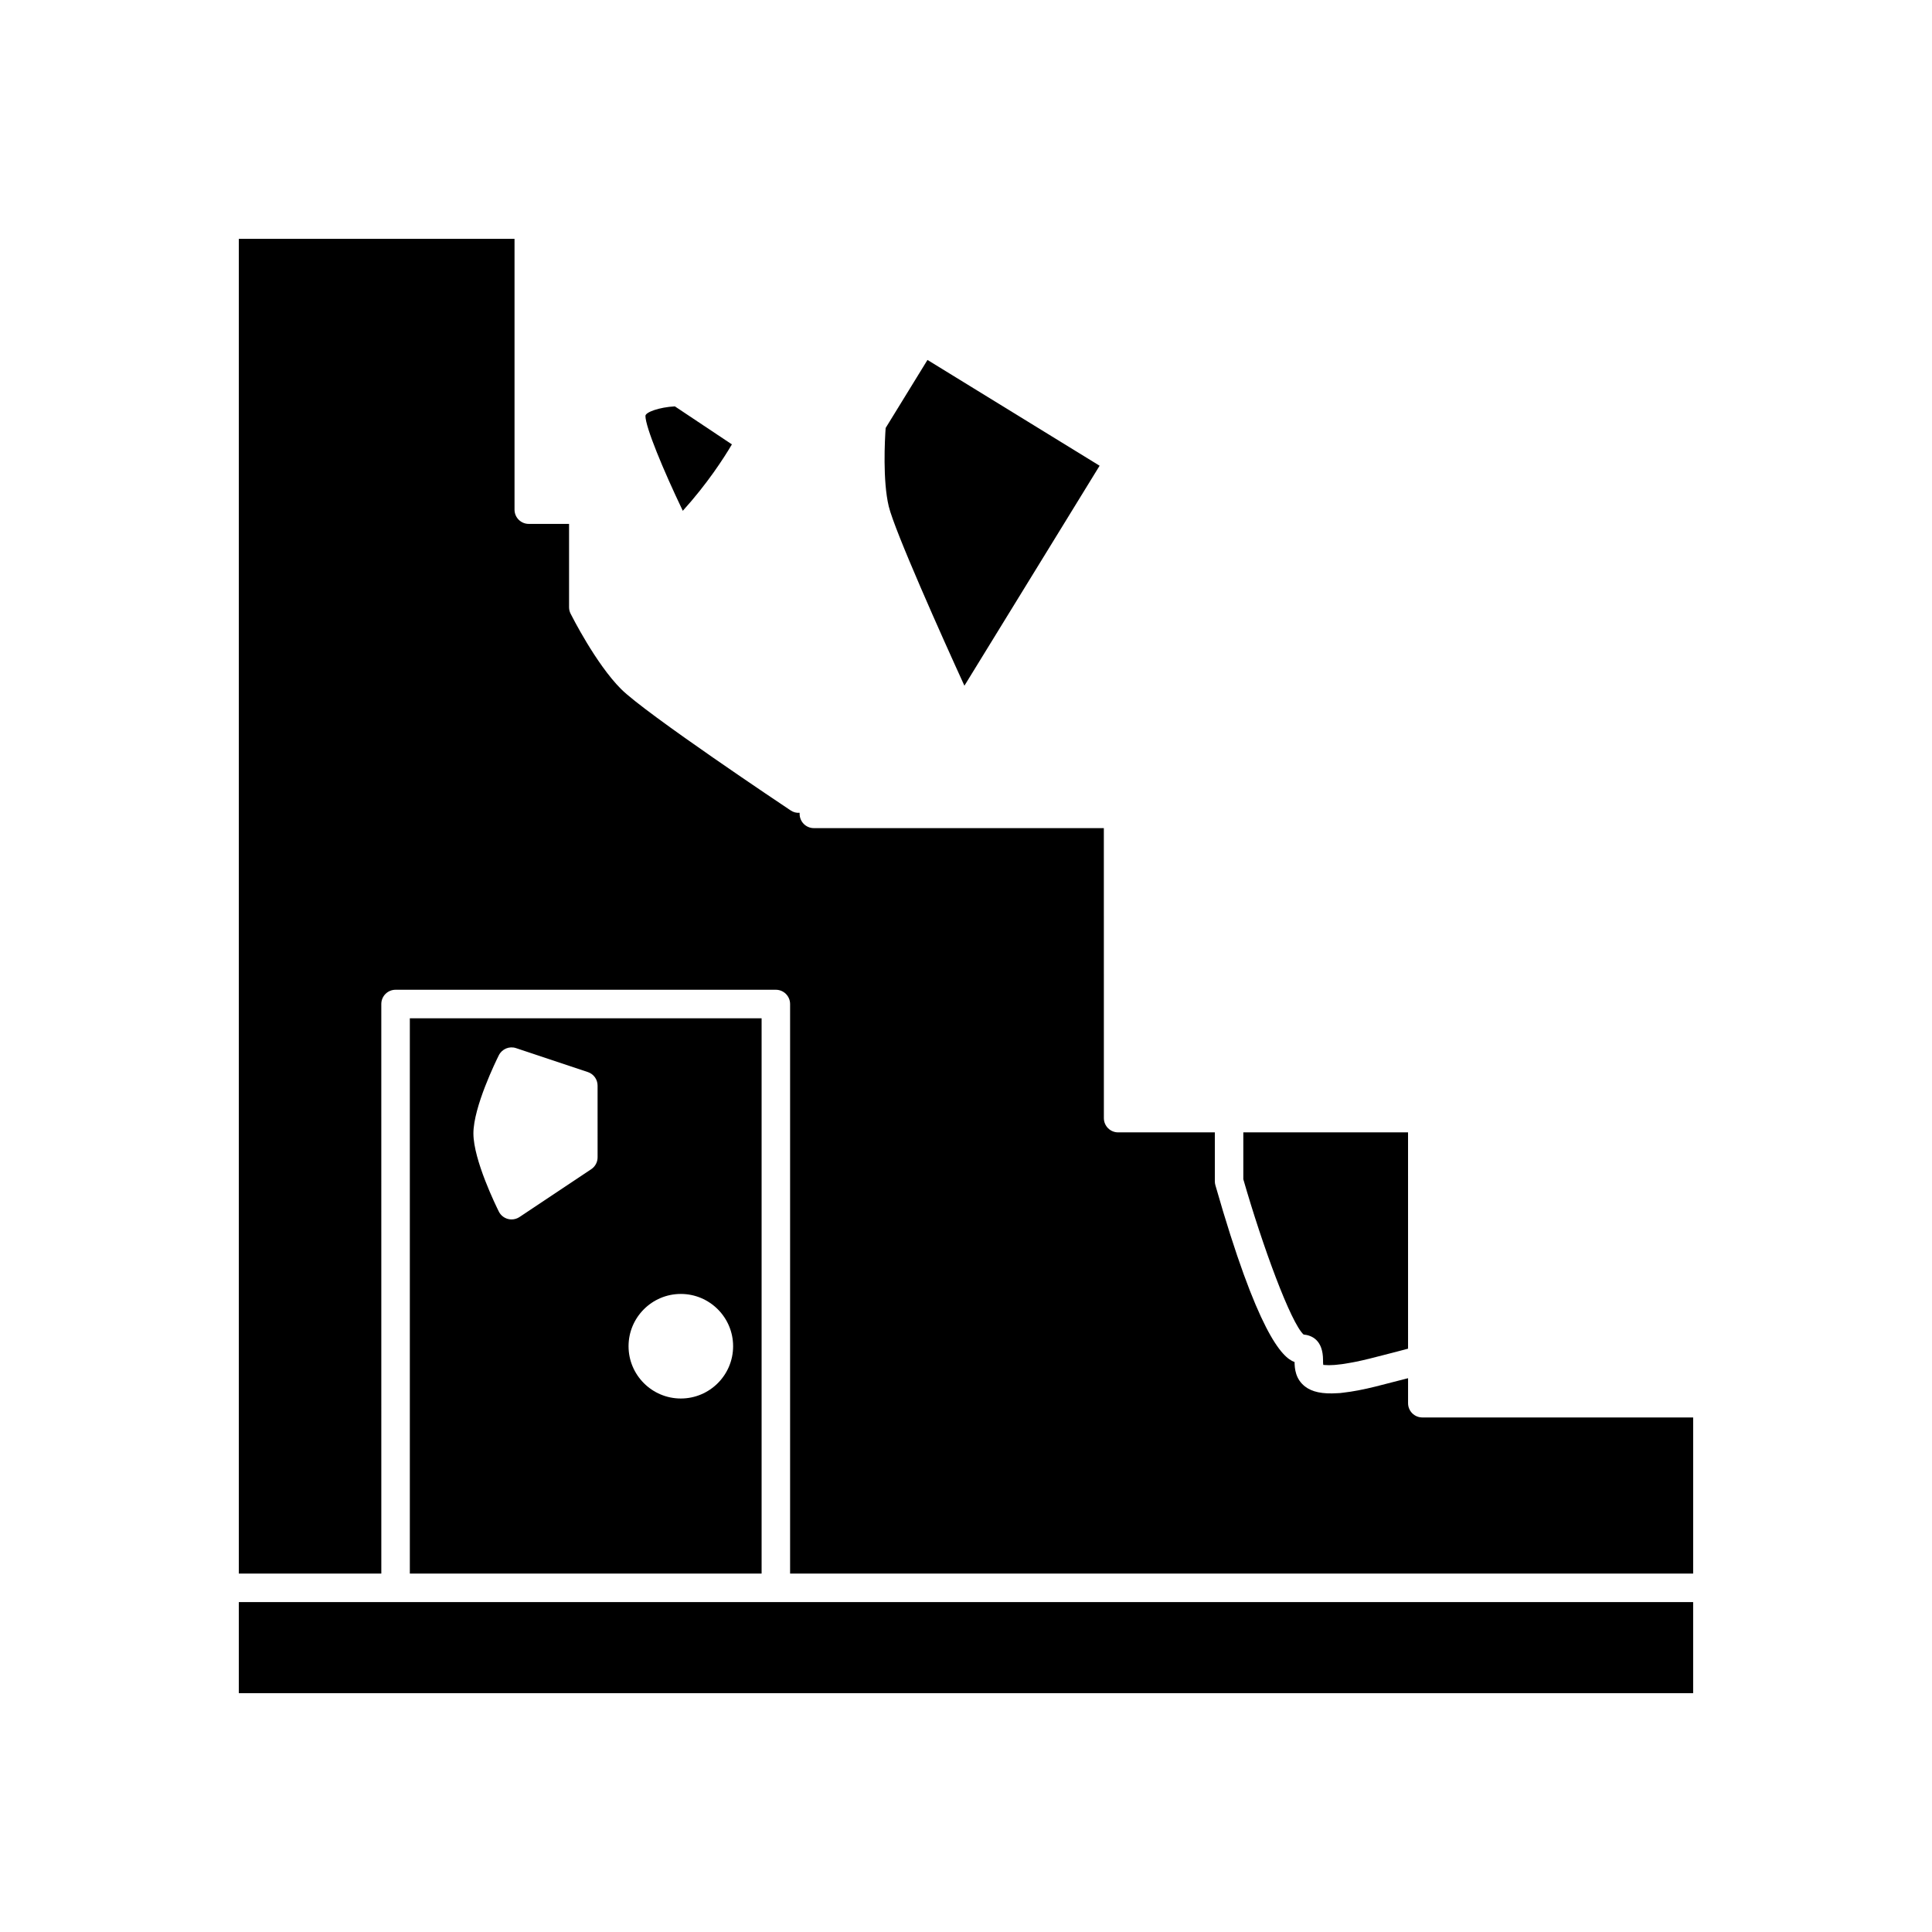
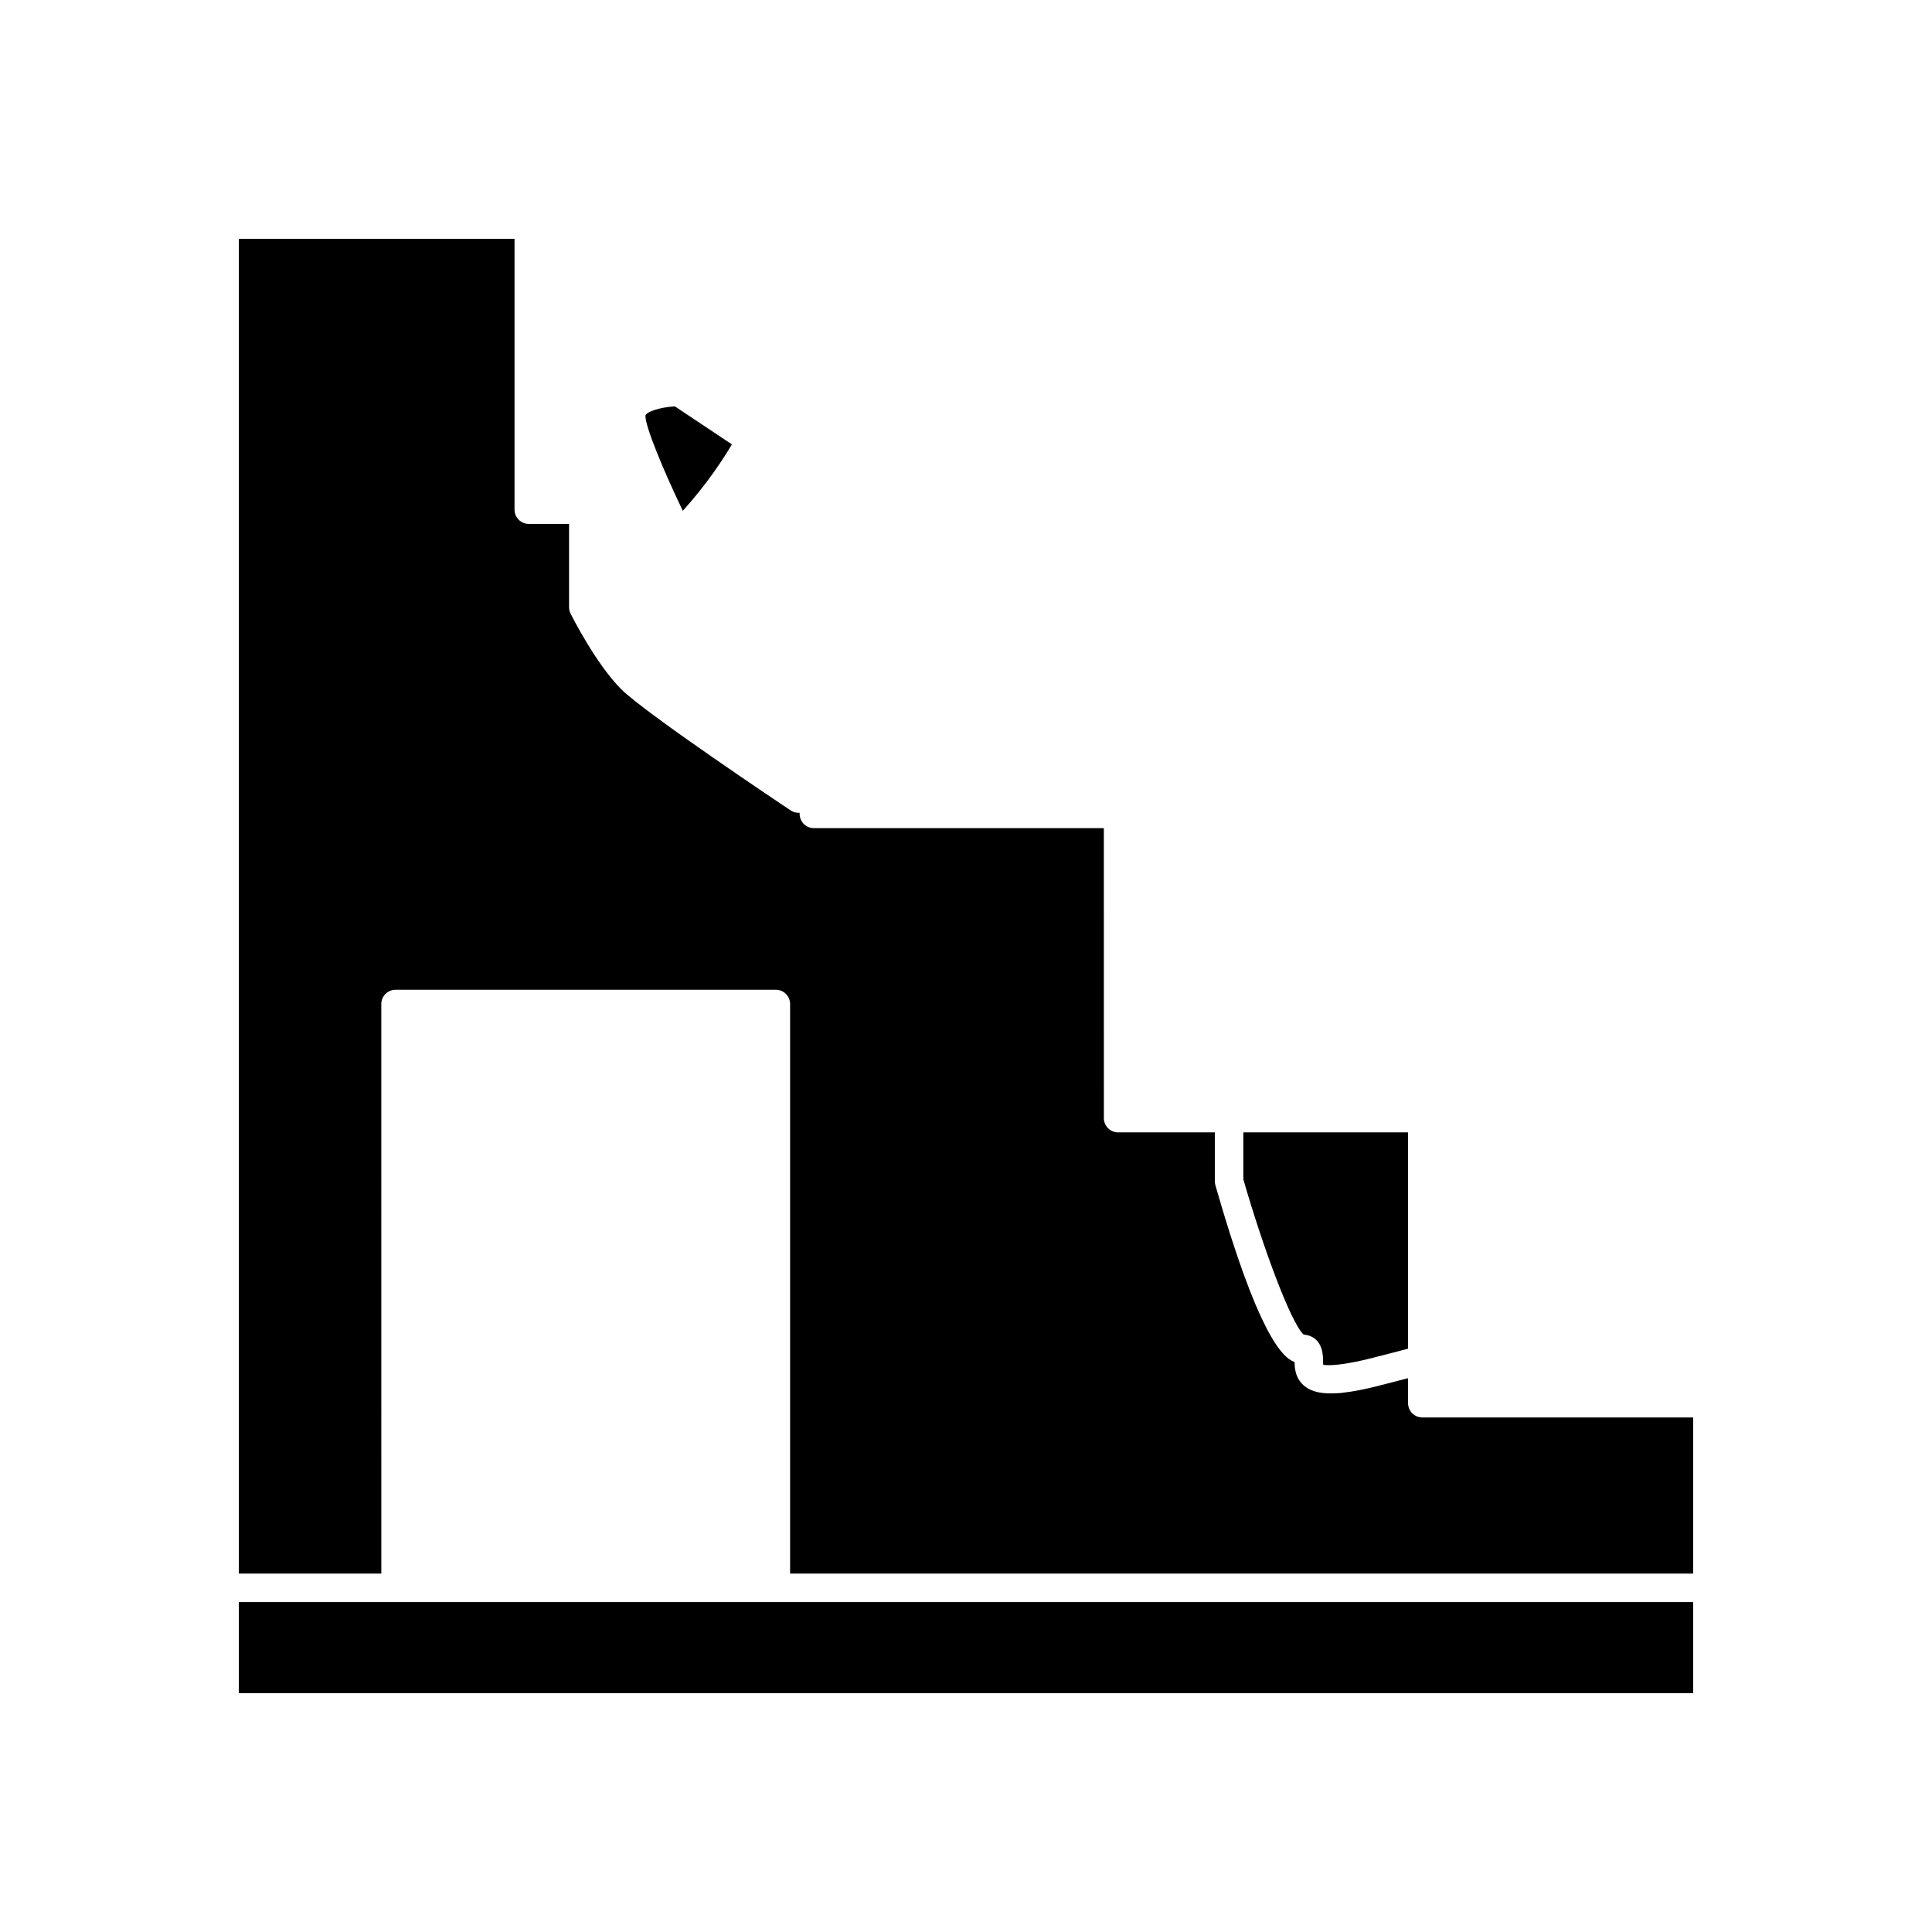
<svg xmlns="http://www.w3.org/2000/svg" fill="#000000" width="800px" height="800px" version="1.1" viewBox="144 144 512 512">
  <g>
    <path d="m248.83 568.57h-41.539v24.137h385.41v-24.137z" />
    <path d="m337.96 261.77-15.113-10.078c-4.09 0.219-7.801 1.535-7.801 2.527 0 2.961 4.711 14.309 9.902 25.152 6.496-7.188 10.844-13.922 13.012-17.602z" />
-     <path d="m399.58 325.72 35.828-58.297-45.617-28.035-11.086 18.031c-0.215 3.125-0.809 13.934 0.82 20.762 1.555 6.488 14.23 34.824 20.055 47.539z" />
    <path d="m494.62 504.46c0 0.414 0 1.031 0.062 1.27 0.004-0.012 0.023-0.016 0.055-0.016 0.062 0 0.215 0.016 0.41 0.031 0.191 0.016 0.484 0.031 0.836 0.035 0.105 0 0.188 0.008 0.309 0.004 0.367 0 0.809-0.02 1.336-0.055 0.145-0.012 0.332-0.035 0.488-0.047 0.438-0.039 0.93-0.094 1.477-0.164 0.254-0.035 0.539-0.078 0.82-0.121 0.574-0.086 1.215-0.199 1.902-0.328 0.316-0.059 0.617-0.113 0.961-0.184 1.066-0.219 2.223-0.473 3.555-0.805l0.801-0.203c1.664-0.426 3.438-0.879 5.246-1.344 0.477-0.121 0.977-0.254 1.461-0.379 0.918-0.238 1.871-0.492 2.812-0.742l-0.004-57.324h-43.656v12.422c5.113 17.785 12.574 38.035 15.969 41.152 2.199 0.207 5.16 1.477 5.16 6.797z" />
    <path d="m520.93 519.64c-2.086 0-3.777-1.691-3.777-3.777v-6.625c-0.32 0.082-0.598 0.152-0.914 0.234-2.344 0.609-4.617 1.191-6.742 1.73l-0.812 0.211c-3.367 0.84-6.203 1.375-8.656 1.652-0.285 0.031-0.602 0.086-0.879 0.109-0.254 0.023-0.473 0.02-0.715 0.035-3.969 0.262-6.727-0.316-8.609-1.789-2.508-1.957-2.734-4.723-2.754-6.469-3.344-1.156-9.84-7.863-20.984-46.867-0.098-0.336-0.145-0.688-0.145-1.039v-12.953h-25.629c-2.086 0-3.777-1.691-3.777-3.777l-0.008-76.852h-76.844c-2.086 0-3.777-1.691-3.777-3.777v-0.289c-0.832 0.078-1.668-0.152-2.375-0.625-1.566-1.043-38.414-25.637-44.941-32.164-6.695-6.695-13.113-19.457-13.387-19.996-0.262-0.523-0.398-1.105-0.398-1.691v-22.082h-10.676c-2.086 0-3.777-1.691-3.777-3.777v-71.77h-73.062v353.72h37.762l-0.004-150.94c0-2.086 1.691-3.777 3.777-3.777h100.78c2.086 0 3.777 1.691 3.777 3.777v150.94l239.32-0.004v-41.371z" />
-     <path d="m252.61 413.86v147.16h93.223v-147.16zm49.758 36.848c0 1.266-0.633 2.441-1.684 3.144l-19.016 12.676c-0.629 0.418-1.359 0.633-2.098 0.633-0.324 0-0.648-0.043-0.969-0.125-1.047-0.281-1.926-0.992-2.41-1.965-0.688-1.379-6.734-13.676-6.734-20.703 0-7.027 6.047-19.324 6.734-20.707 0.84-1.68 2.789-2.5 4.574-1.895l19.016 6.34c1.543 0.516 2.582 1.957 2.582 3.586zm22.059 63.91c-7.641 0-13.855-6.215-13.855-13.855 0-7.641 6.215-13.855 13.855-13.855s13.855 6.215 13.855 13.855c0 7.644-6.215 13.855-13.855 13.855z" />
  </g>
</svg>